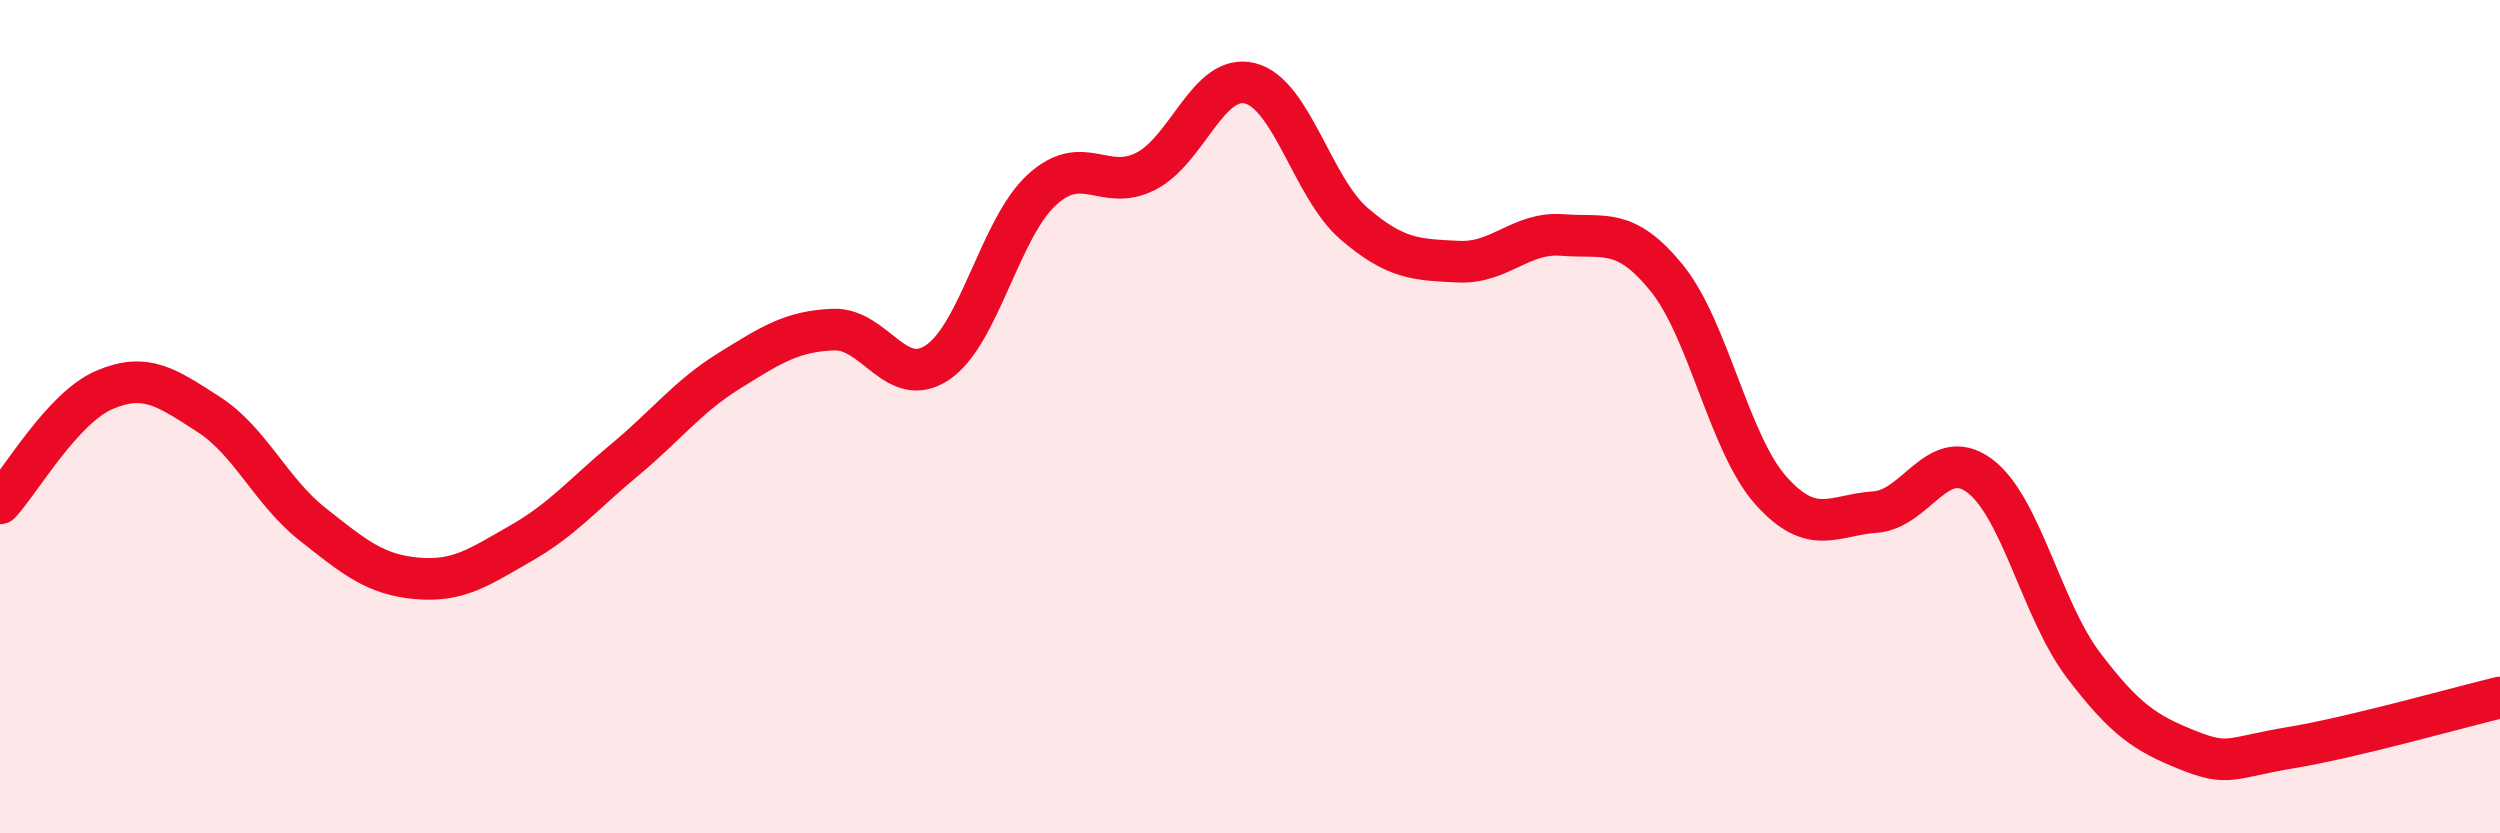
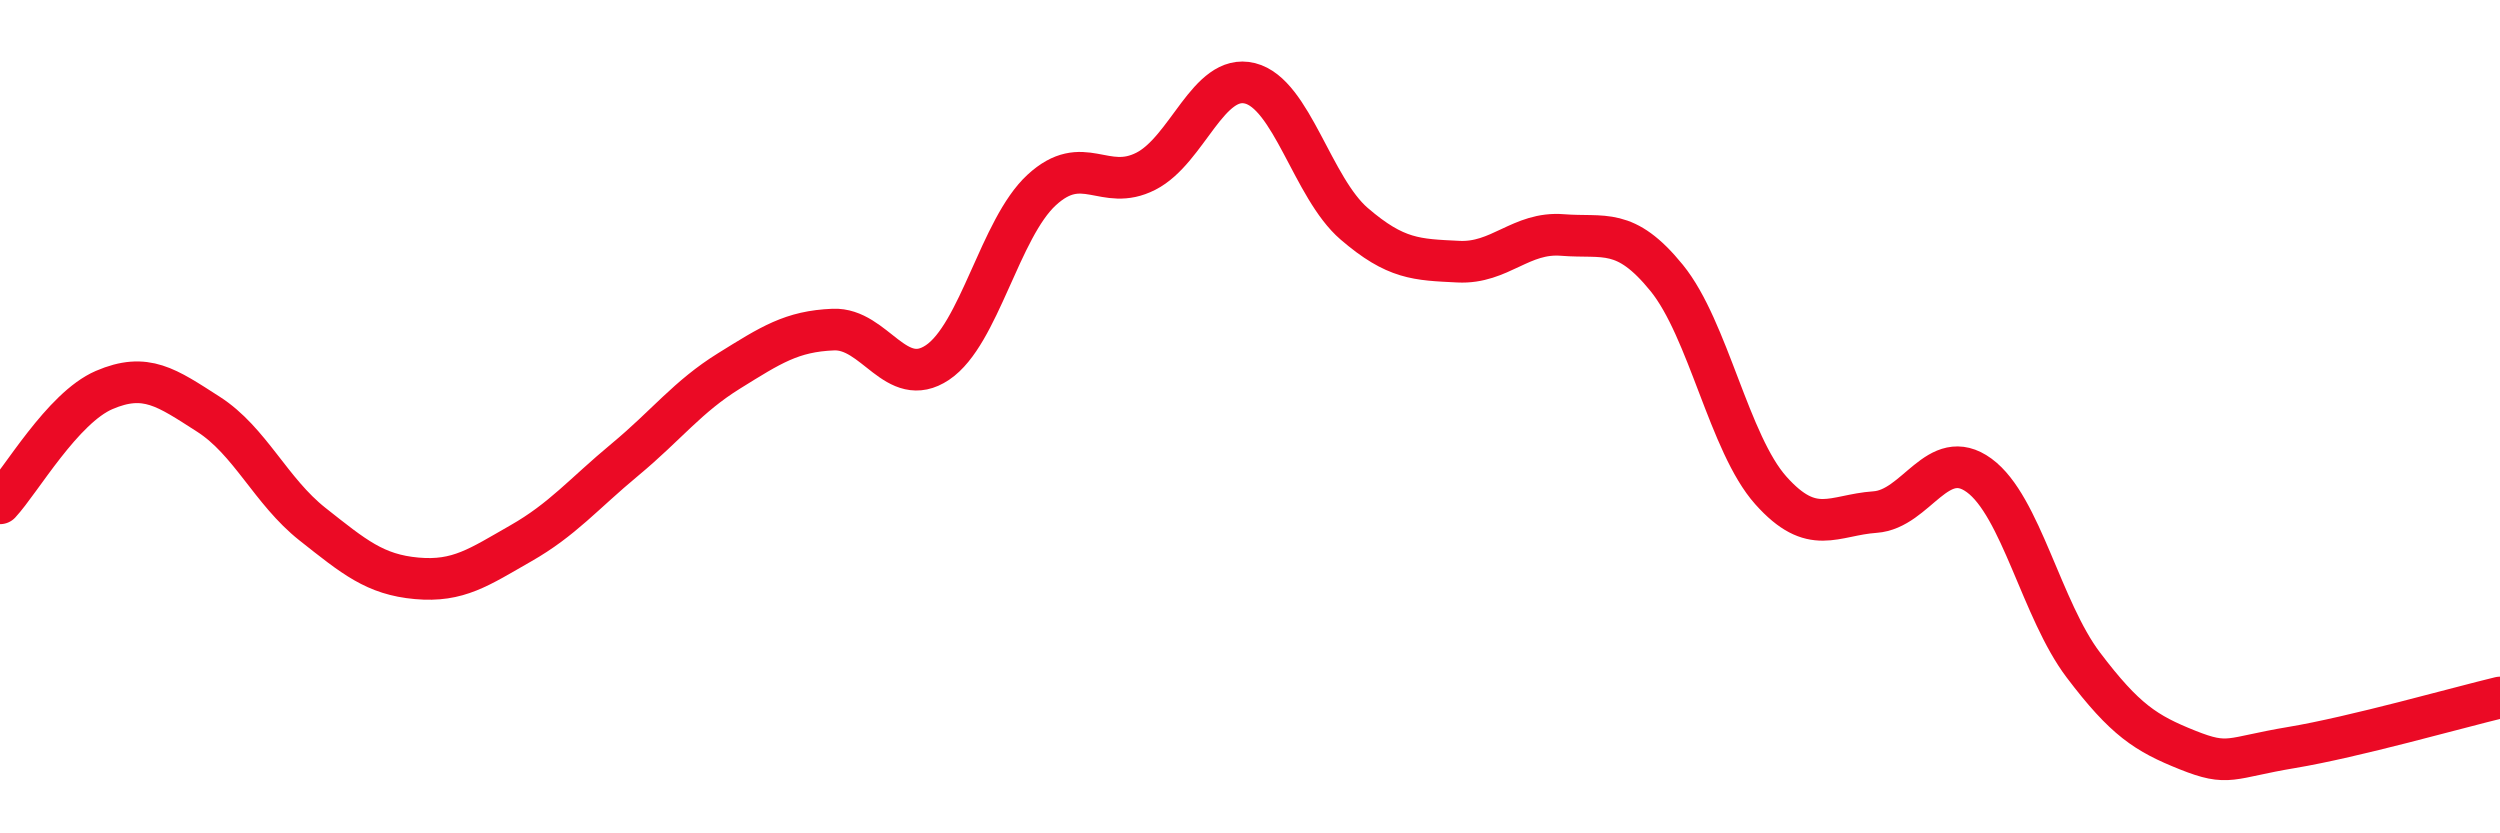
<svg xmlns="http://www.w3.org/2000/svg" width="60" height="20" viewBox="0 0 60 20">
-   <path d="M 0,12.08 C 0.5,11.54 1.5,9.79 2.5,9.36 C 3.5,8.93 4,9.3 5,9.94 C 6,10.58 6.5,11.79 7.5,12.58 C 8.5,13.37 9,13.79 10,13.88 C 11,13.97 11.5,13.61 12.5,13.04 C 13.5,12.47 14,11.86 15,11.03 C 16,10.2 16.5,9.52 17.5,8.9 C 18.5,8.28 19,7.95 20,7.91 C 21,7.87 21.5,9.37 22.5,8.7 C 23.5,8.03 24,5.48 25,4.56 C 26,3.64 26.5,4.62 27.5,4.11 C 28.5,3.6 29,1.75 30,2 C 31,2.25 31.5,4.51 32.5,5.37 C 33.5,6.23 34,6.23 35,6.28 C 36,6.33 36.5,5.56 37.5,5.64 C 38.5,5.72 39,5.44 40,6.67 C 41,7.9 41.5,10.65 42.5,11.77 C 43.5,12.89 44,12.36 45,12.29 C 46,12.22 46.5,10.68 47.5,11.41 C 48.5,12.14 49,14.64 50,15.96 C 51,17.28 51.5,17.6 52.5,18 C 53.5,18.4 53.5,18.19 55,17.94 C 56.5,17.69 59,16.98 60,16.74L60 20L0 20Z" fill="#EB0A25" opacity="0.1" stroke-linecap="round" stroke-linejoin="round" />
  <path d="M 0,12.08 C 0.5,11.54 1.5,9.79 2.5,9.36 C 3.5,8.93 4,9.3 5,9.94 C 6,10.58 6.5,11.79 7.5,12.58 C 8.5,13.37 9,13.79 10,13.88 C 11,13.97 11.5,13.61 12.5,13.04 C 13.5,12.47 14,11.86 15,11.03 C 16,10.2 16.5,9.52 17.5,8.9 C 18.5,8.28 19,7.95 20,7.91 C 21,7.87 21.5,9.37 22.5,8.7 C 23.5,8.03 24,5.48 25,4.56 C 26,3.64 26.5,4.62 27.5,4.11 C 28.5,3.6 29,1.75 30,2 C 31,2.25 31.5,4.51 32.5,5.37 C 33.5,6.23 34,6.23 35,6.28 C 36,6.33 36.5,5.56 37.5,5.64 C 38.5,5.72 39,5.44 40,6.67 C 41,7.9 41.5,10.65 42.5,11.77 C 43.5,12.89 44,12.36 45,12.29 C 46,12.22 46.5,10.68 47.5,11.41 C 48.5,12.14 49,14.64 50,15.96 C 51,17.28 51.5,17.6 52.5,18 C 53.5,18.4 53.5,18.19 55,17.94 C 56.5,17.69 59,16.98 60,16.74" stroke="#EB0A25" stroke-width="1" fill="none" stroke-linecap="round" stroke-linejoin="round" />
</svg>